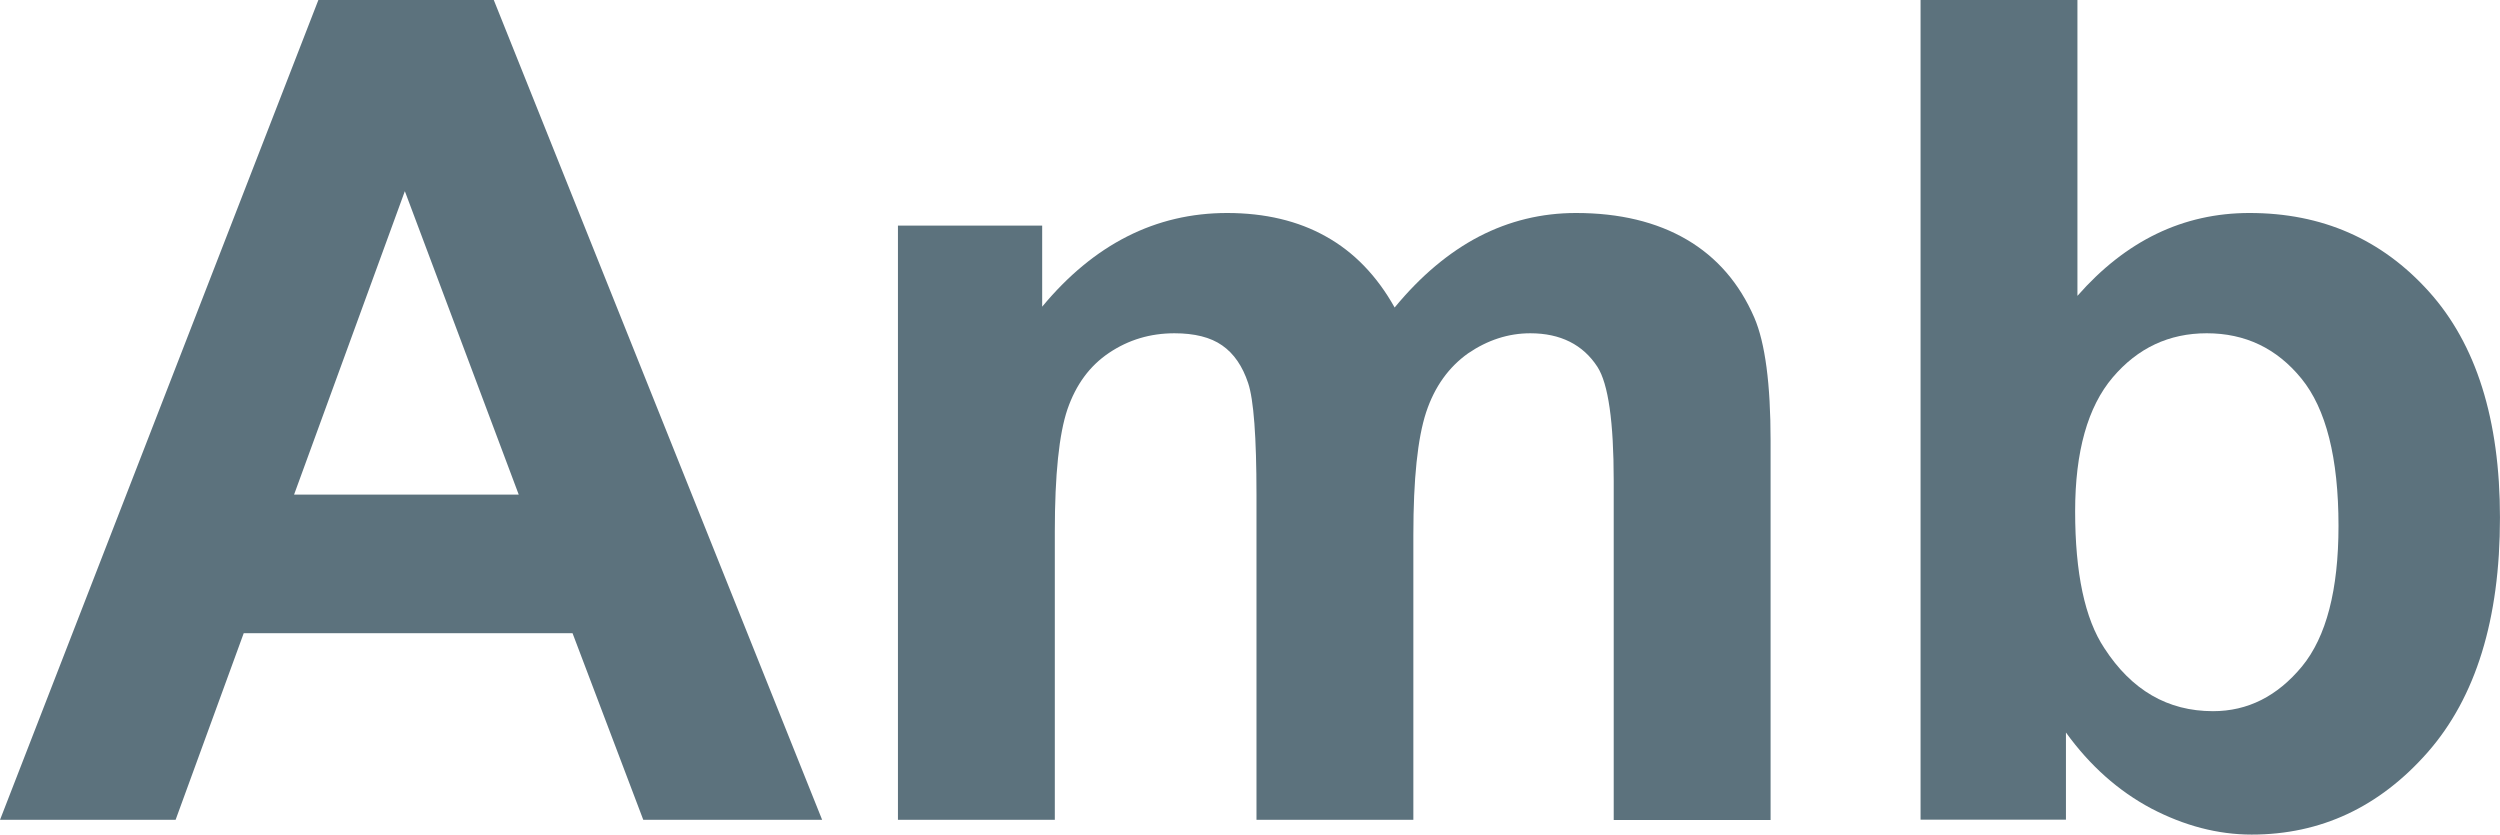
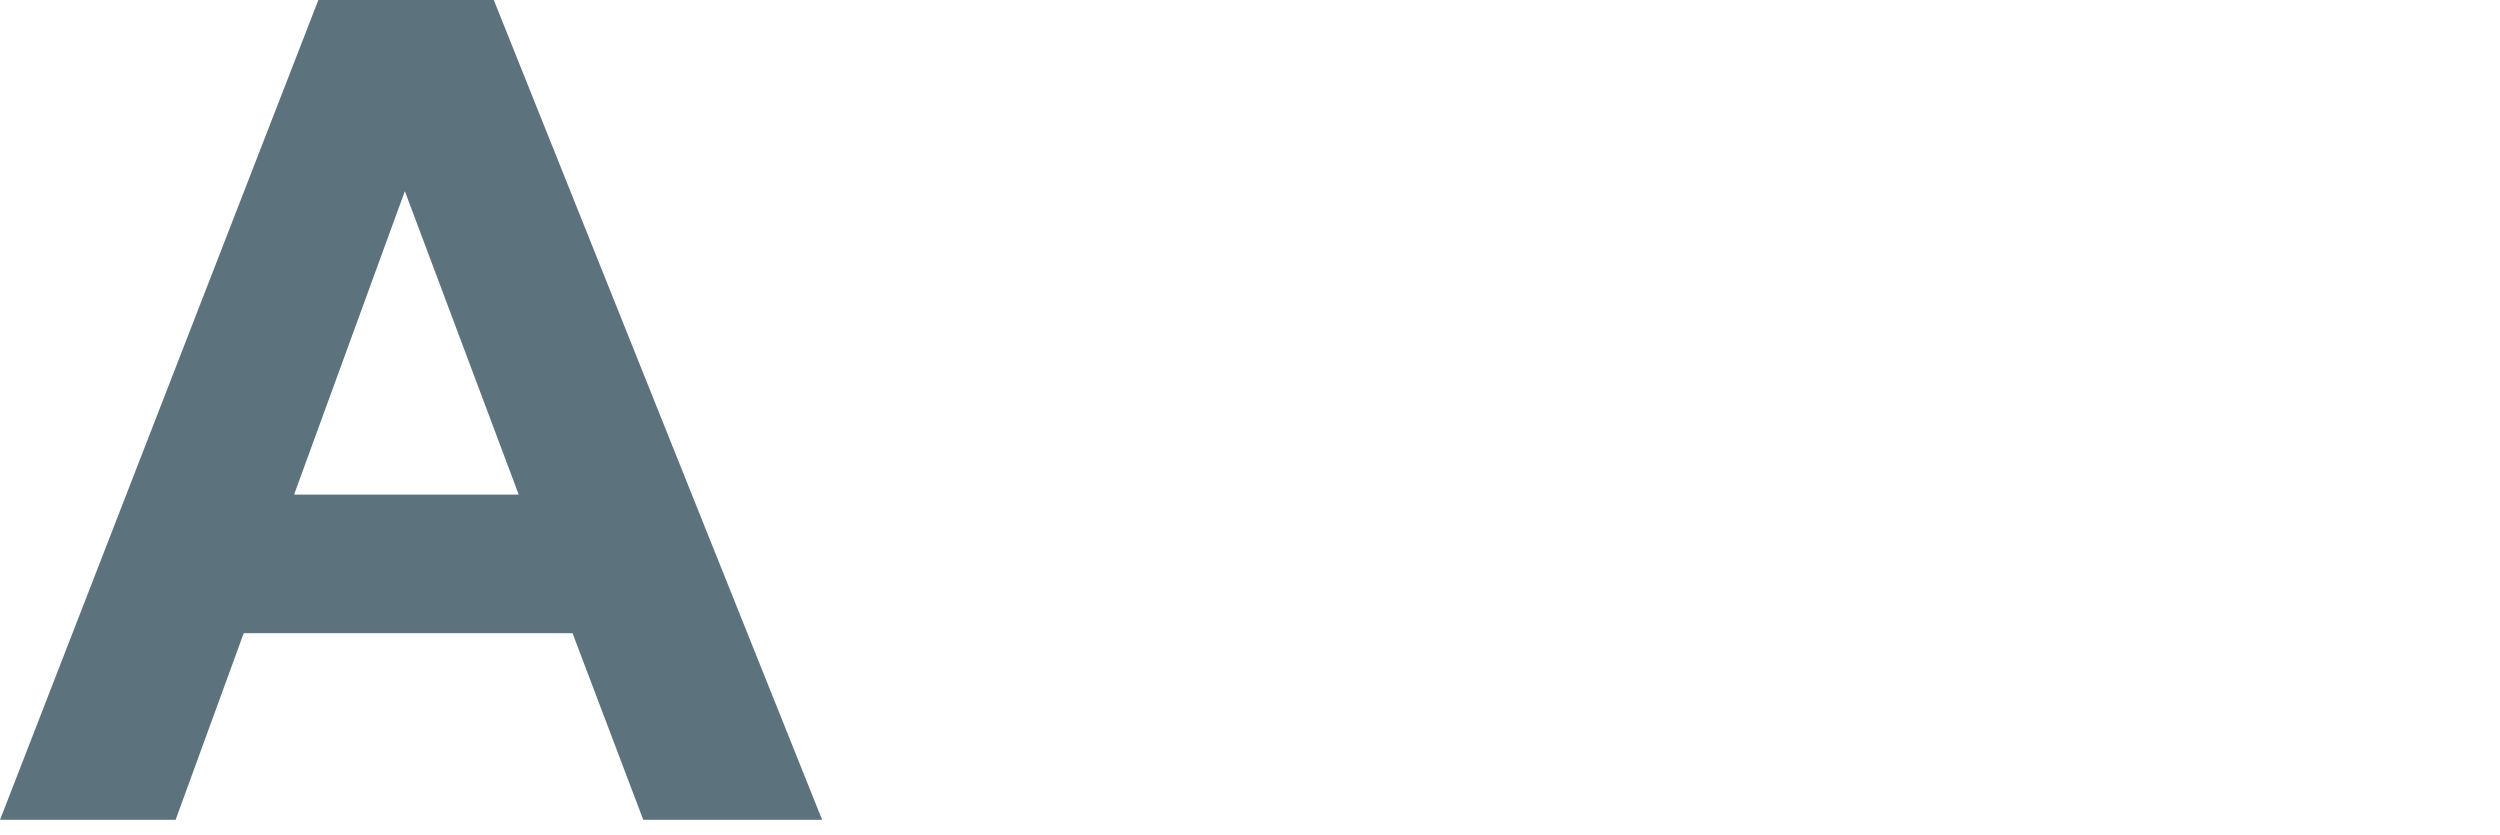
<svg xmlns="http://www.w3.org/2000/svg" xml:space="preserve" width="36.757mm" height="12.273mm" version="1.1" style="shape-rendering:geometricPrecision; text-rendering:geometricPrecision; image-rendering:optimizeQuality; fill-rule:evenodd; clip-rule:evenodd" viewBox="0 0 152.35 50.87">
  <defs>
    <style type="text/css"> .fil0 {fill:#5C727D;fill-rule:nonzero} </style>
  </defs>
  <g id="Capa_x0020_1">
    <path class="fil0" d="M50.1 49.96l-10.9 0 -4.31 -11.37 -20.04 0 -4.15 11.37 -10.7 0 19.4 -49.96 10.69 0 20.01 49.96zm-18.49 -19.82l-6.94 -18.49 -6.75 18.49 13.69 0z" />
-     <path id="_1" class="fil0" d="M54.72 13.75l8.79 0 0 4.94c3.15,-3.8 6.91,-5.71 11.27,-5.71 2.31,0 4.33,0.48 6.02,1.43 1.71,0.95 3.11,2.4 4.19,4.33 1.59,-1.93 3.31,-3.37 5.15,-4.33 1.84,-0.95 3.8,-1.43 5.9,-1.43 2.65,0 4.9,0.54 6.75,1.62 1.84,1.08 3.21,2.66 4.12,4.76 0.66,1.54 0.99,4.04 0.99,7.49l0 23.12 -9.56 0 0 -20.67c0,-3.59 -0.33,-5.91 -0.99,-6.94 -0.88,-1.36 -2.26,-2.05 -4.09,-2.05 -1.34,0 -2.6,0.41 -3.79,1.22 -1.17,0.83 -2.04,2.02 -2.56,3.59 -0.52,1.58 -0.78,4.07 -0.78,7.48l0 17.36 -9.56 0 0 -19.82c0,-3.51 -0.17,-5.79 -0.51,-6.8 -0.34,-1.02 -0.86,-1.79 -1.58,-2.29 -0.71,-0.5 -1.69,-0.74 -2.91,-0.74 -1.48,0 -2.8,0.4 -3.98,1.19 -1.19,0.8 -2.02,1.94 -2.54,3.44 -0.51,1.5 -0.77,3.99 -0.77,7.45l0 17.57 -9.56 0 0 -36.21z" />
-     <path id="_2" class="fil0" d="M117.04 49.96l0 -49.96 9.56 0 0 18.03c2.95,-3.36 6.44,-5.05 10.49,-5.05 4.41,0 8.05,1.59 10.93,4.79 2.88,3.2 4.33,7.79 4.33,13.78 0,6.19 -1.47,10.95 -4.41,14.3 -2.94,3.34 -6.52,5.01 -10.72,5.01 -2.07,0 -4.11,-0.54 -6.12,-1.59 -2.01,-1.07 -3.74,-2.61 -5.2,-4.63l0 5.31 -8.86 0zm9.42 -18.8c0,3.76 0.59,6.55 1.78,8.34 1.66,2.56 3.86,3.84 6.62,3.84 2.12,0 3.92,-0.91 5.42,-2.72 1.49,-1.81 2.23,-4.68 2.23,-8.57 0,-4.15 -0.76,-7.14 -2.26,-8.98 -1.5,-1.84 -3.42,-2.76 -5.77,-2.76 -2.3,0 -4.21,0.9 -5.73,2.69 -1.52,1.79 -2.29,4.51 -2.29,8.16z" />
  </g>
</svg>